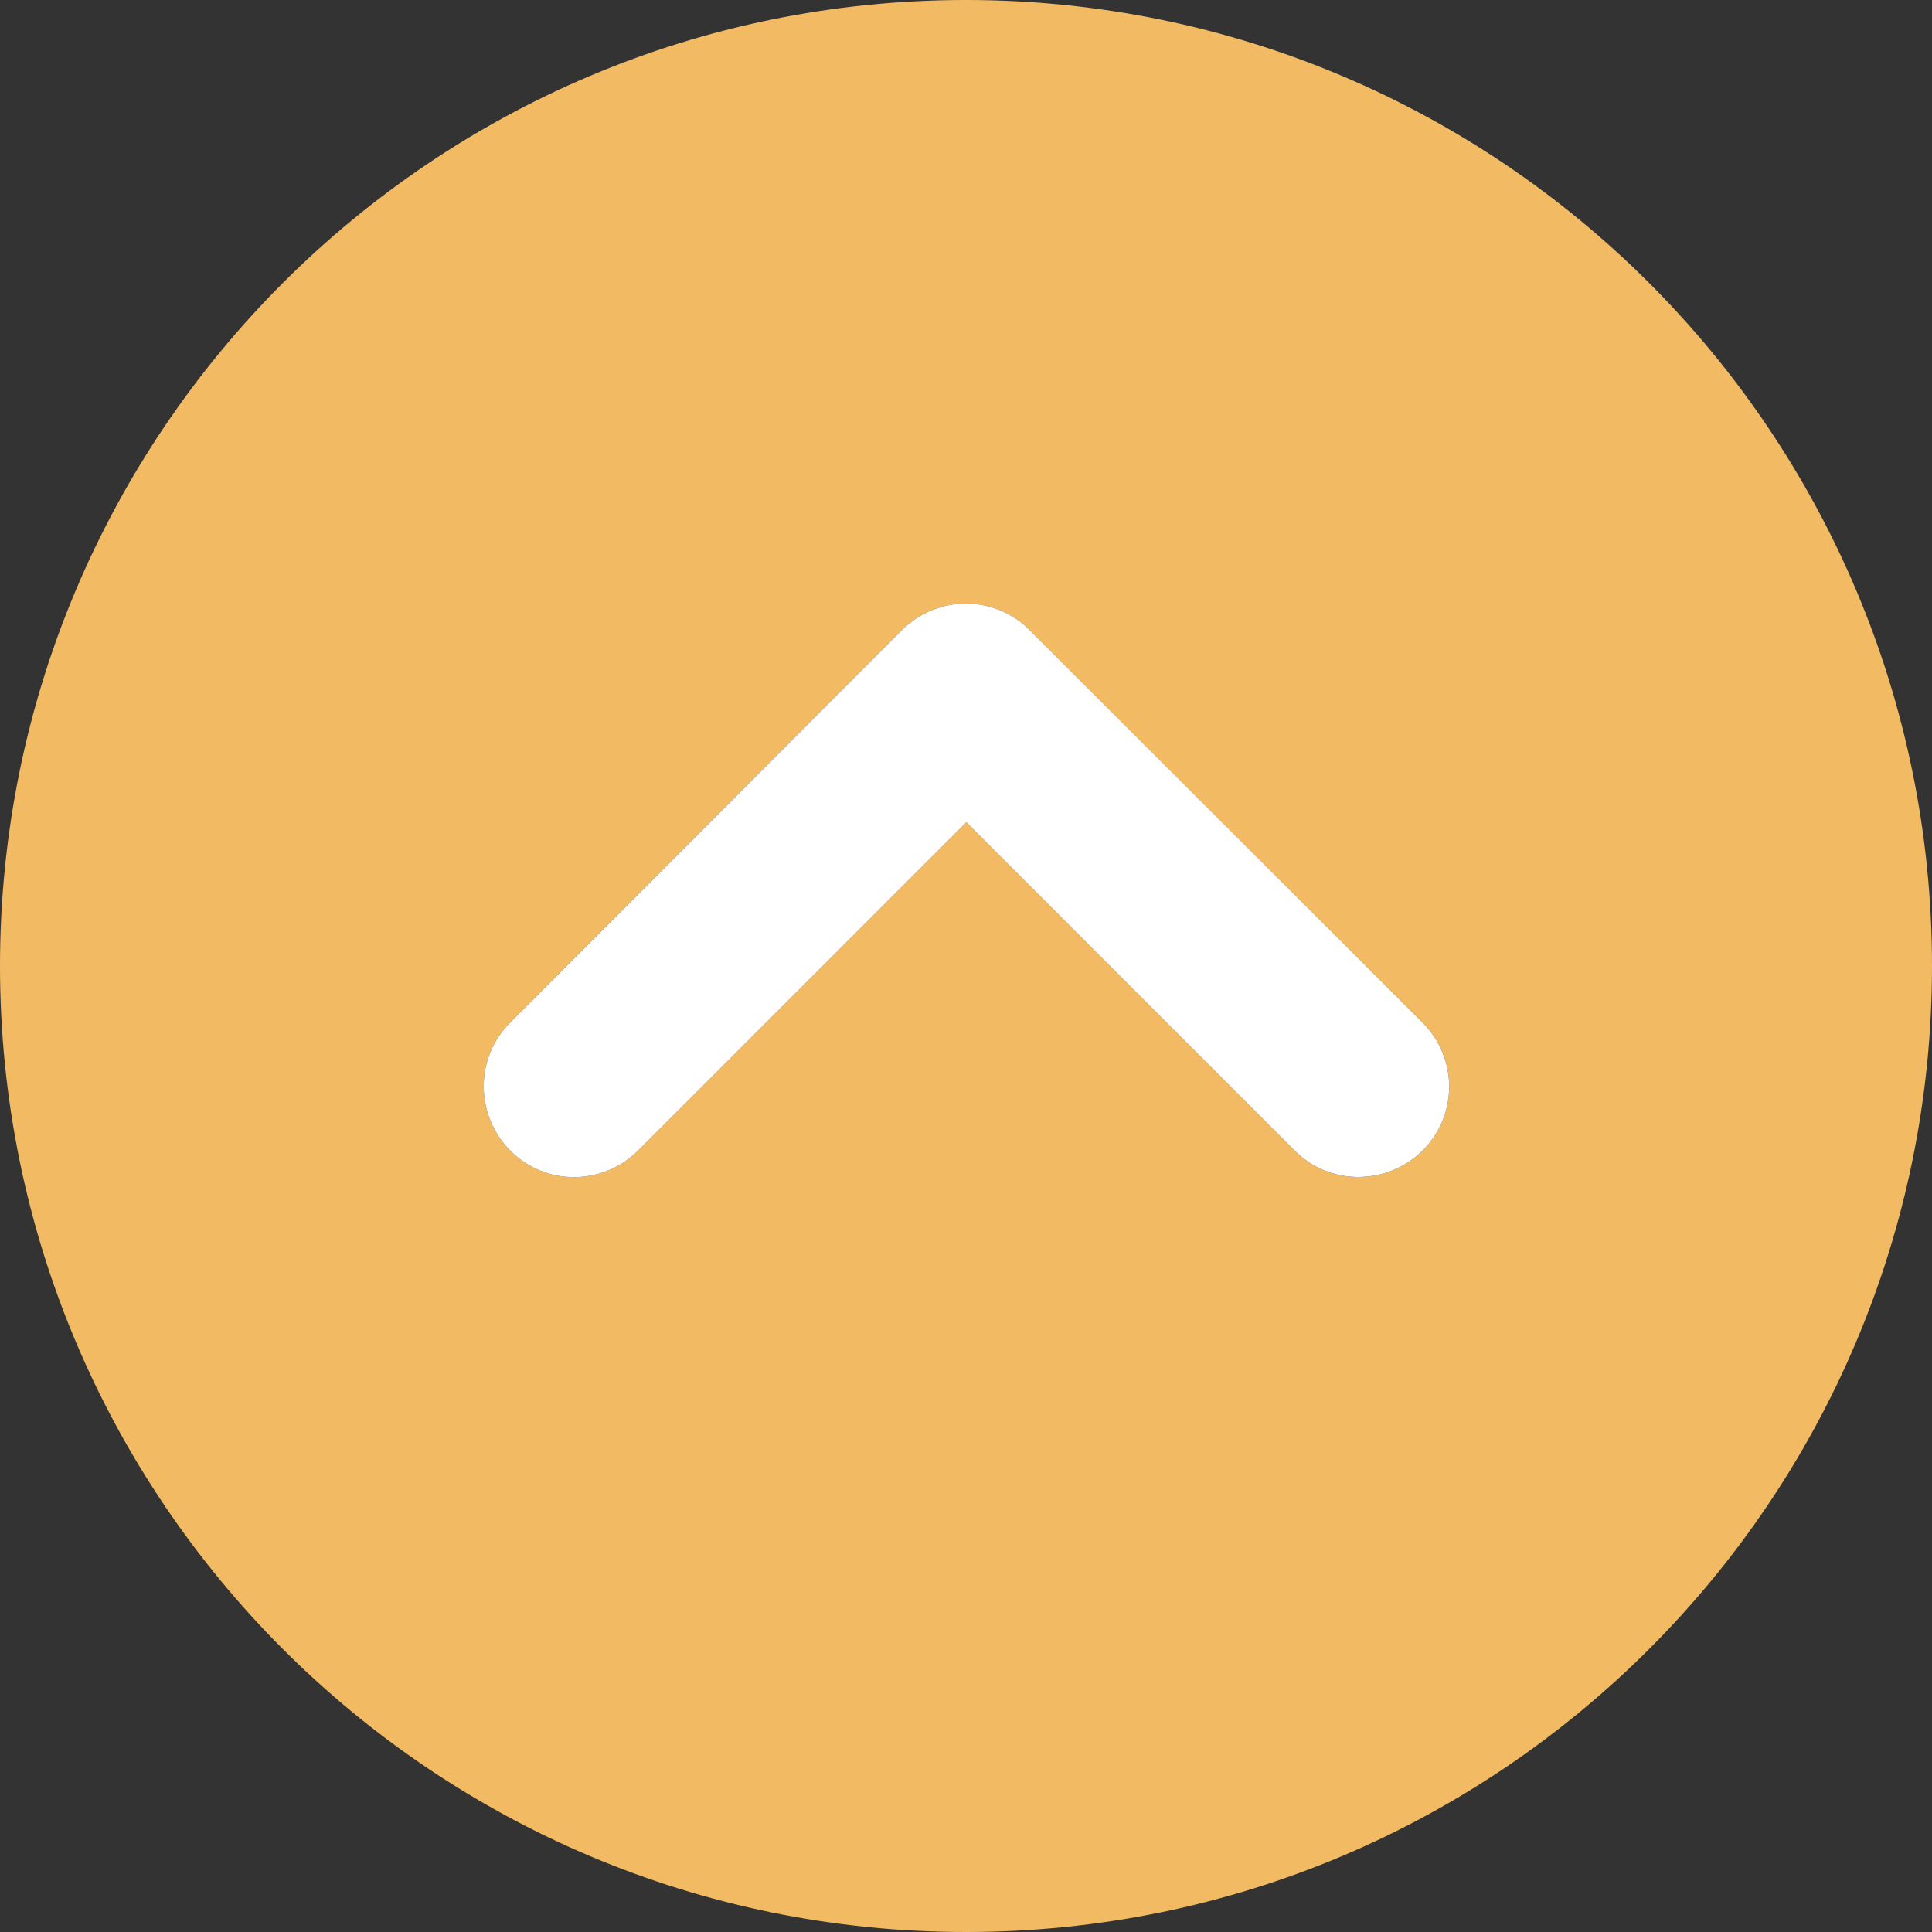
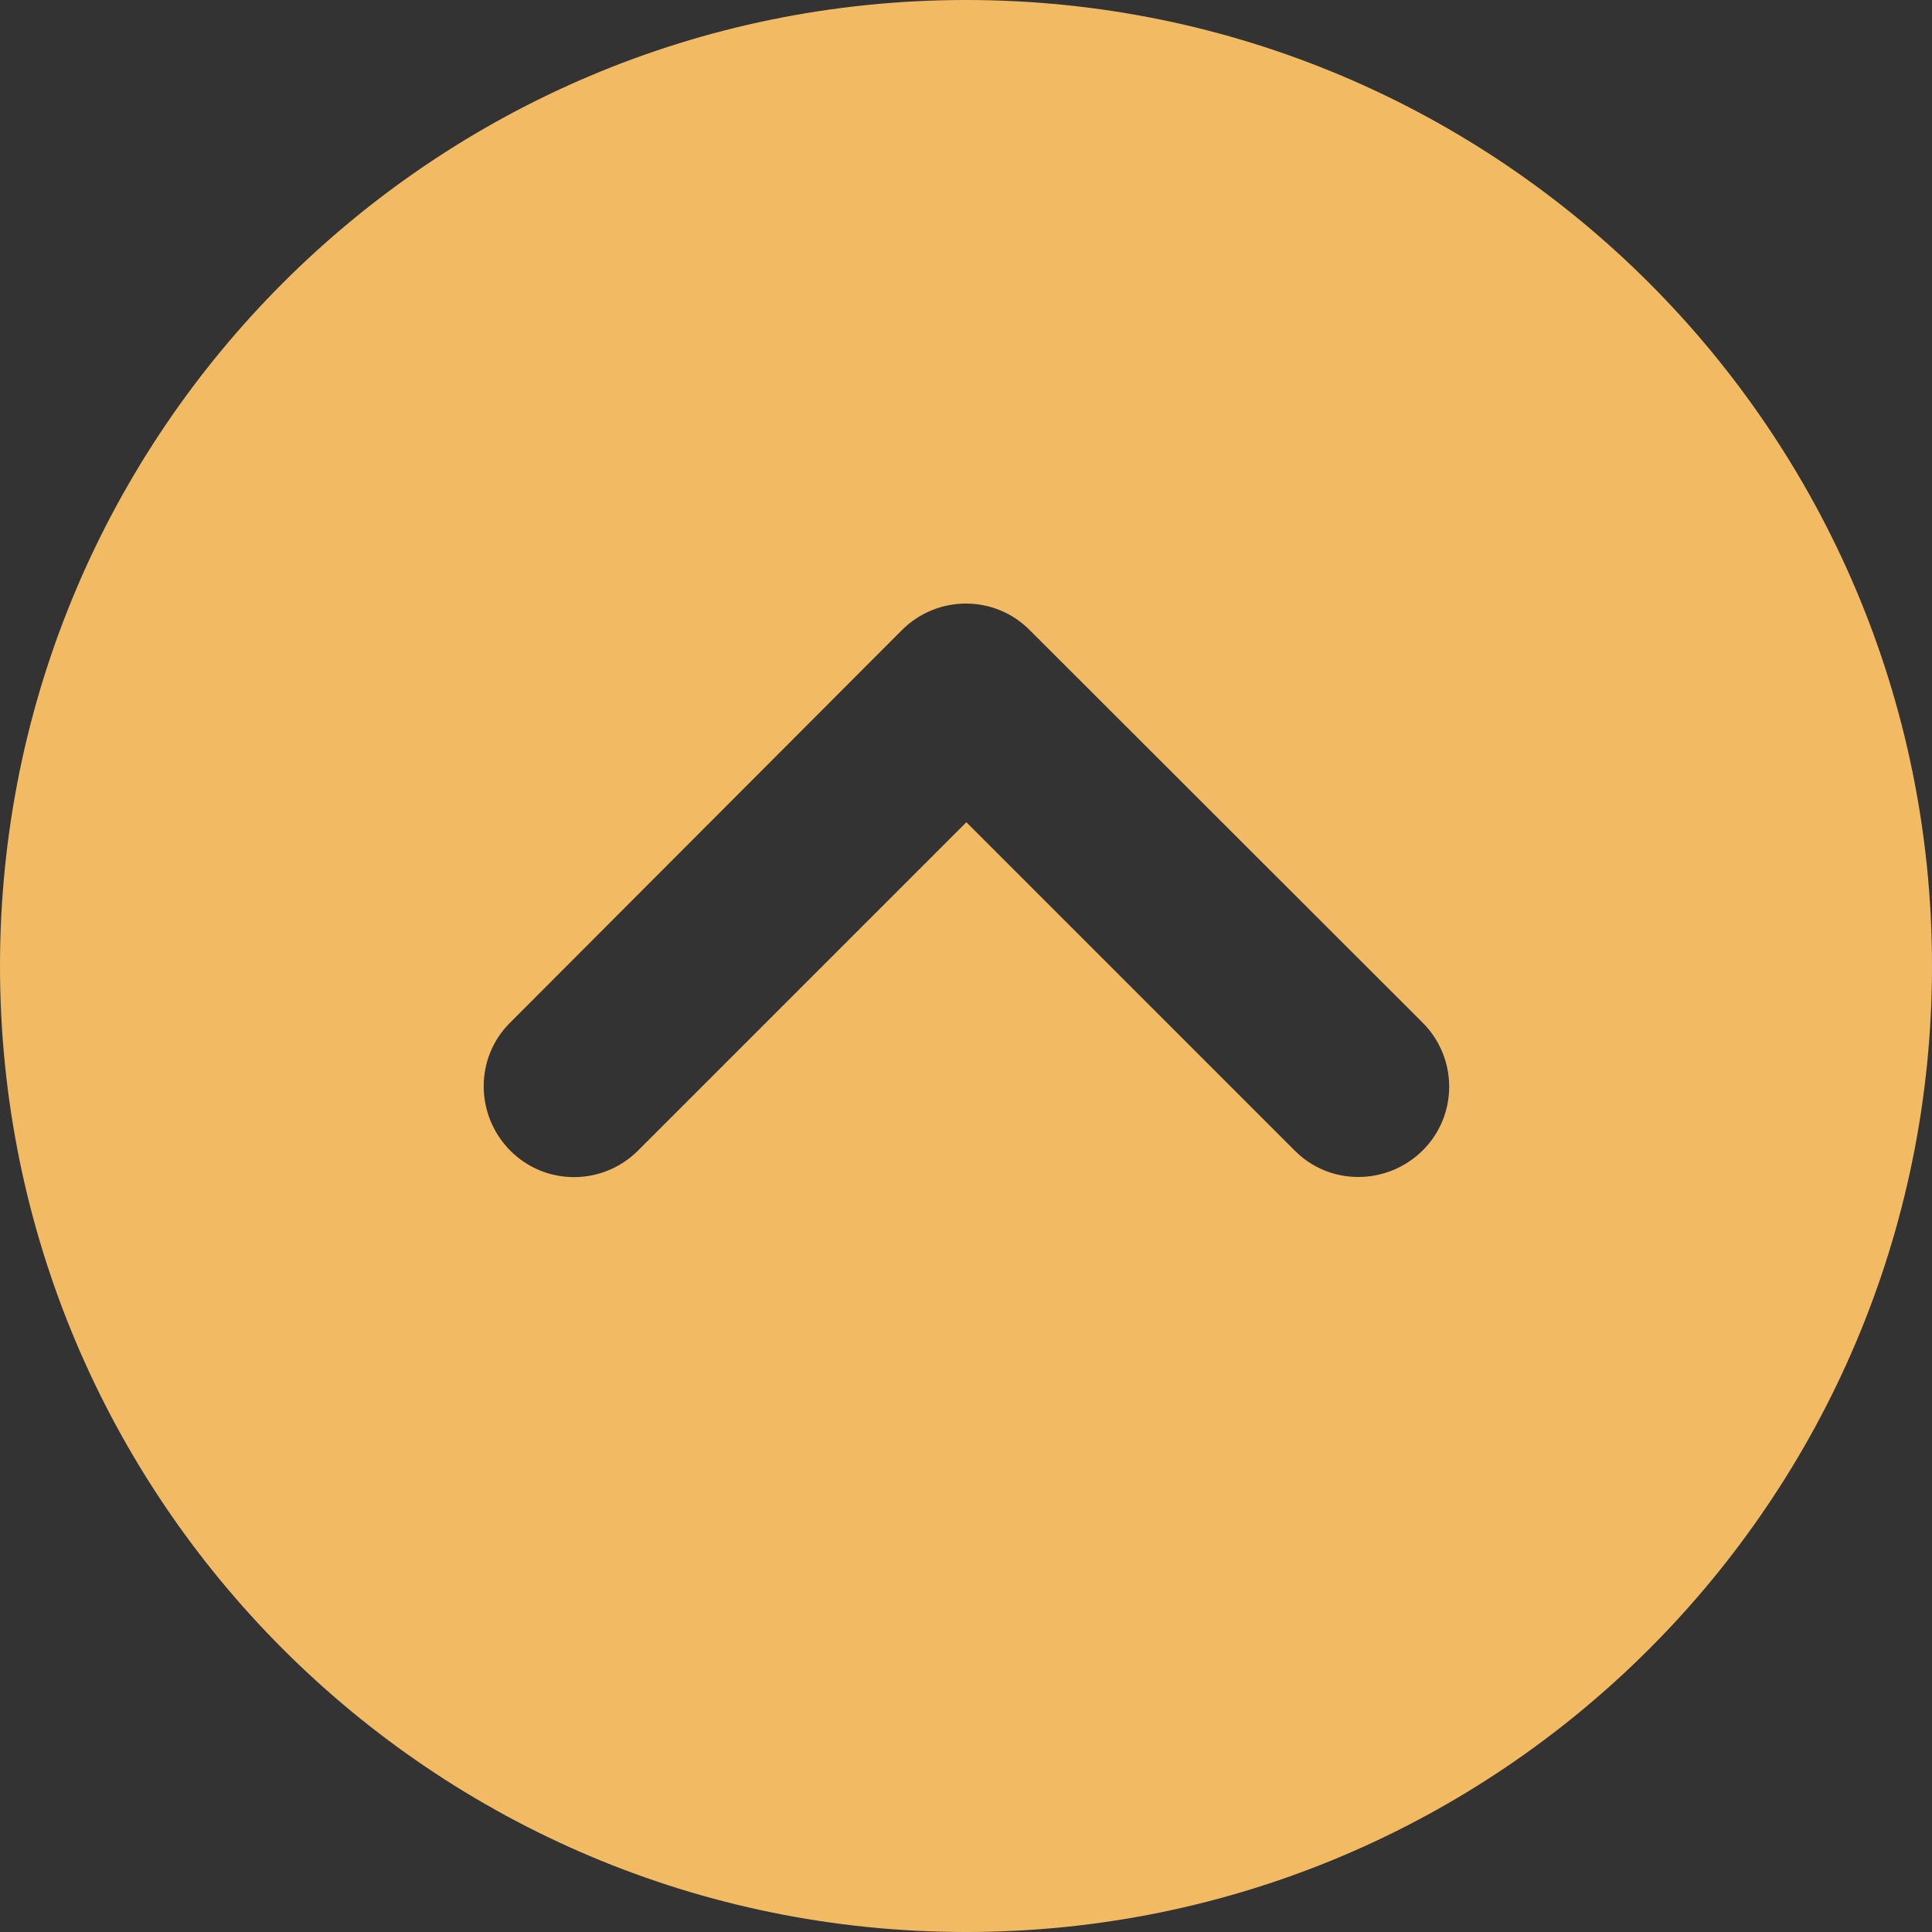
<svg xmlns="http://www.w3.org/2000/svg" version="1.1" id="Ebene_1" x="0px" y="0px" viewBox="0 0 512 512" style="enable-background:new 0 0 512 512;" xml:space="preserve">
  <rect x="0" y="0" width="512" height="512" fill="#333333" stroke="none" />
  <style type="text/css">
	.st0{fill:#F2BB63;}
	.st1{fill:#FFFFFF;}
</style>
  <path class="st0" d="M256,0C114.6,0,0,114.6,0,256s114.6,256,256,256s256-114.6,256-256S397.4,0,256,0z M377,304.9  c-9.4,9.3-24.6,9.4-33.9,0l-87-87l-87,87c-9.4,9.4-24.6,9.4-33.9,0c-9.3-9.4-9.4-24.6,0-33.9L239,167c9.4-9.4,24.6-9.4,33.9,0  L377,271C386.4,280.4,386.4,295.6,377,304.9z" />
-   <path class="st1" d="M377,304.9c-9.4,9.3-24.6,9.4-33.9,0l-87-87l-87,87c-9.4,9.4-24.6,9.4-33.9,0c-9.3-9.4-9.4-24.6,0-33.9L239,167  c9.4-9.4,24.6-9.4,33.9,0L377,271C386.4,280.4,386.4,295.6,377,304.9z" />
</svg>